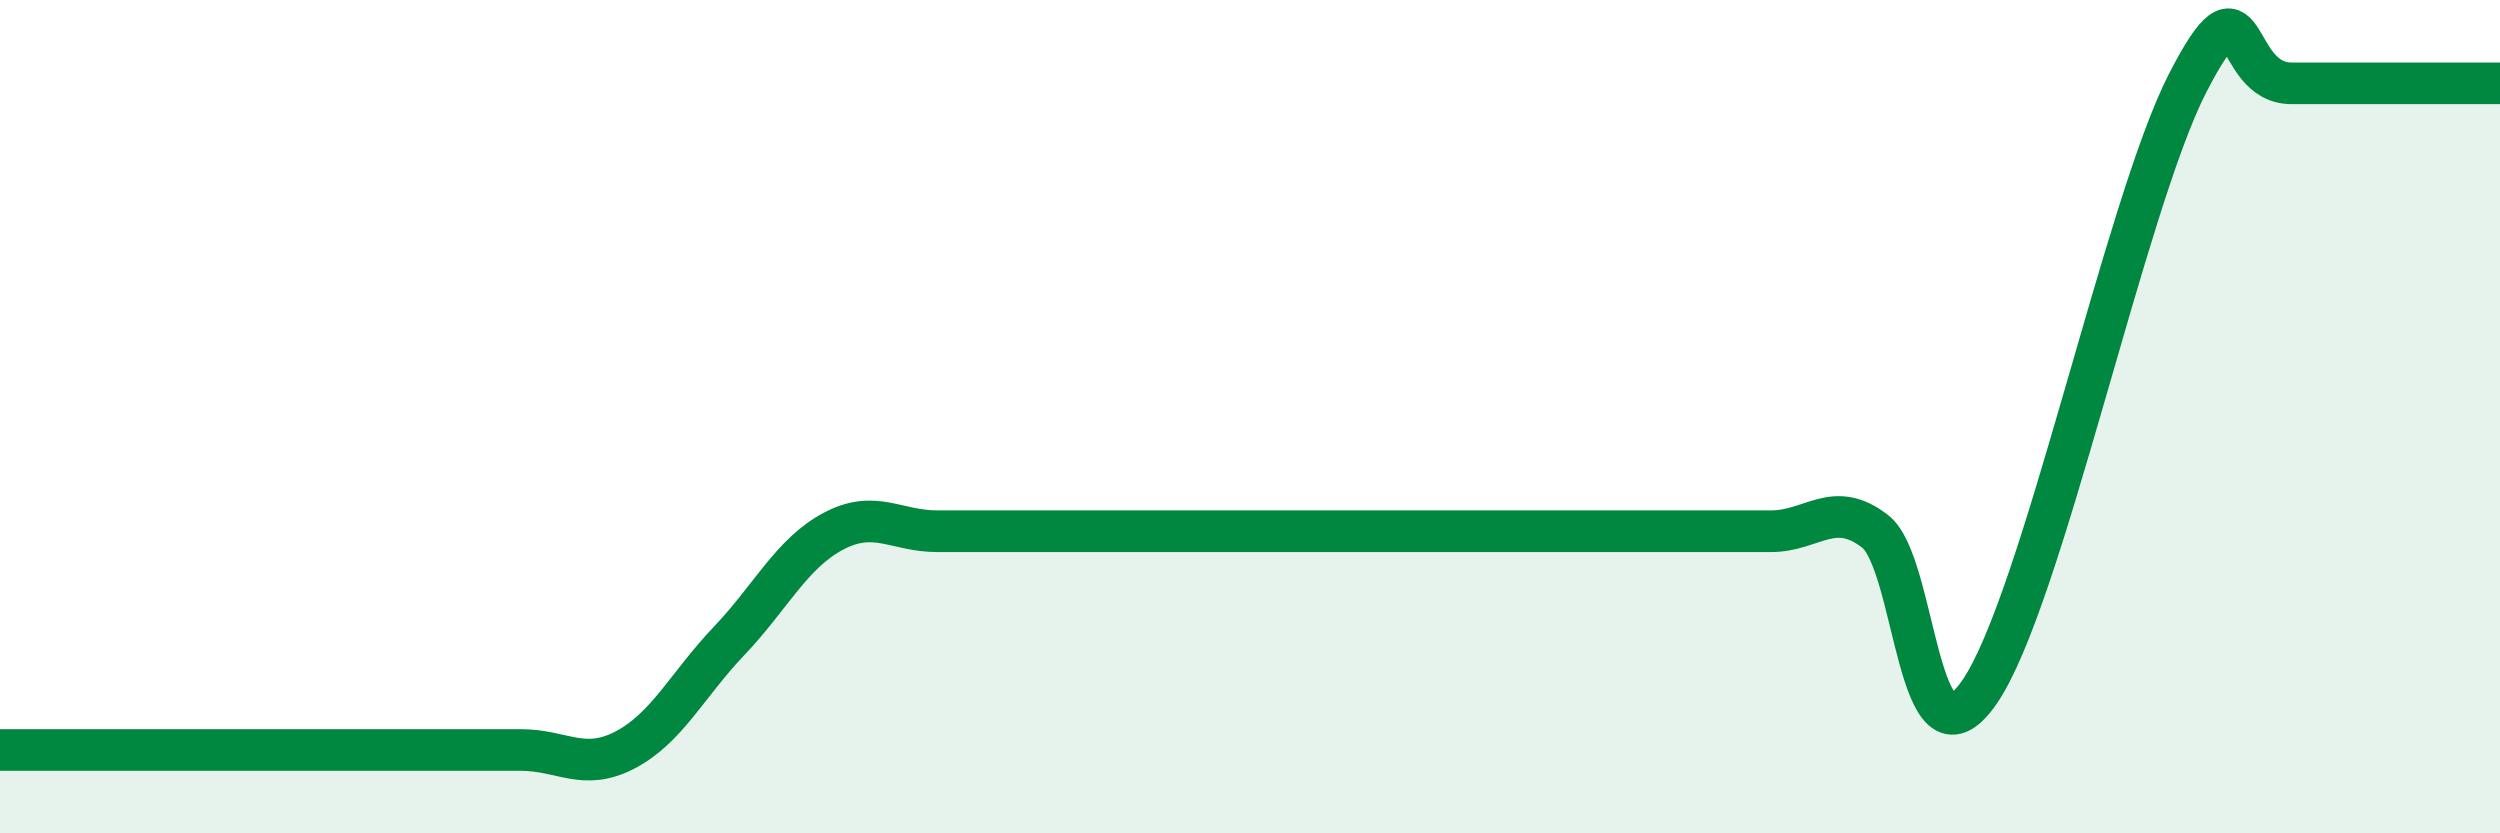
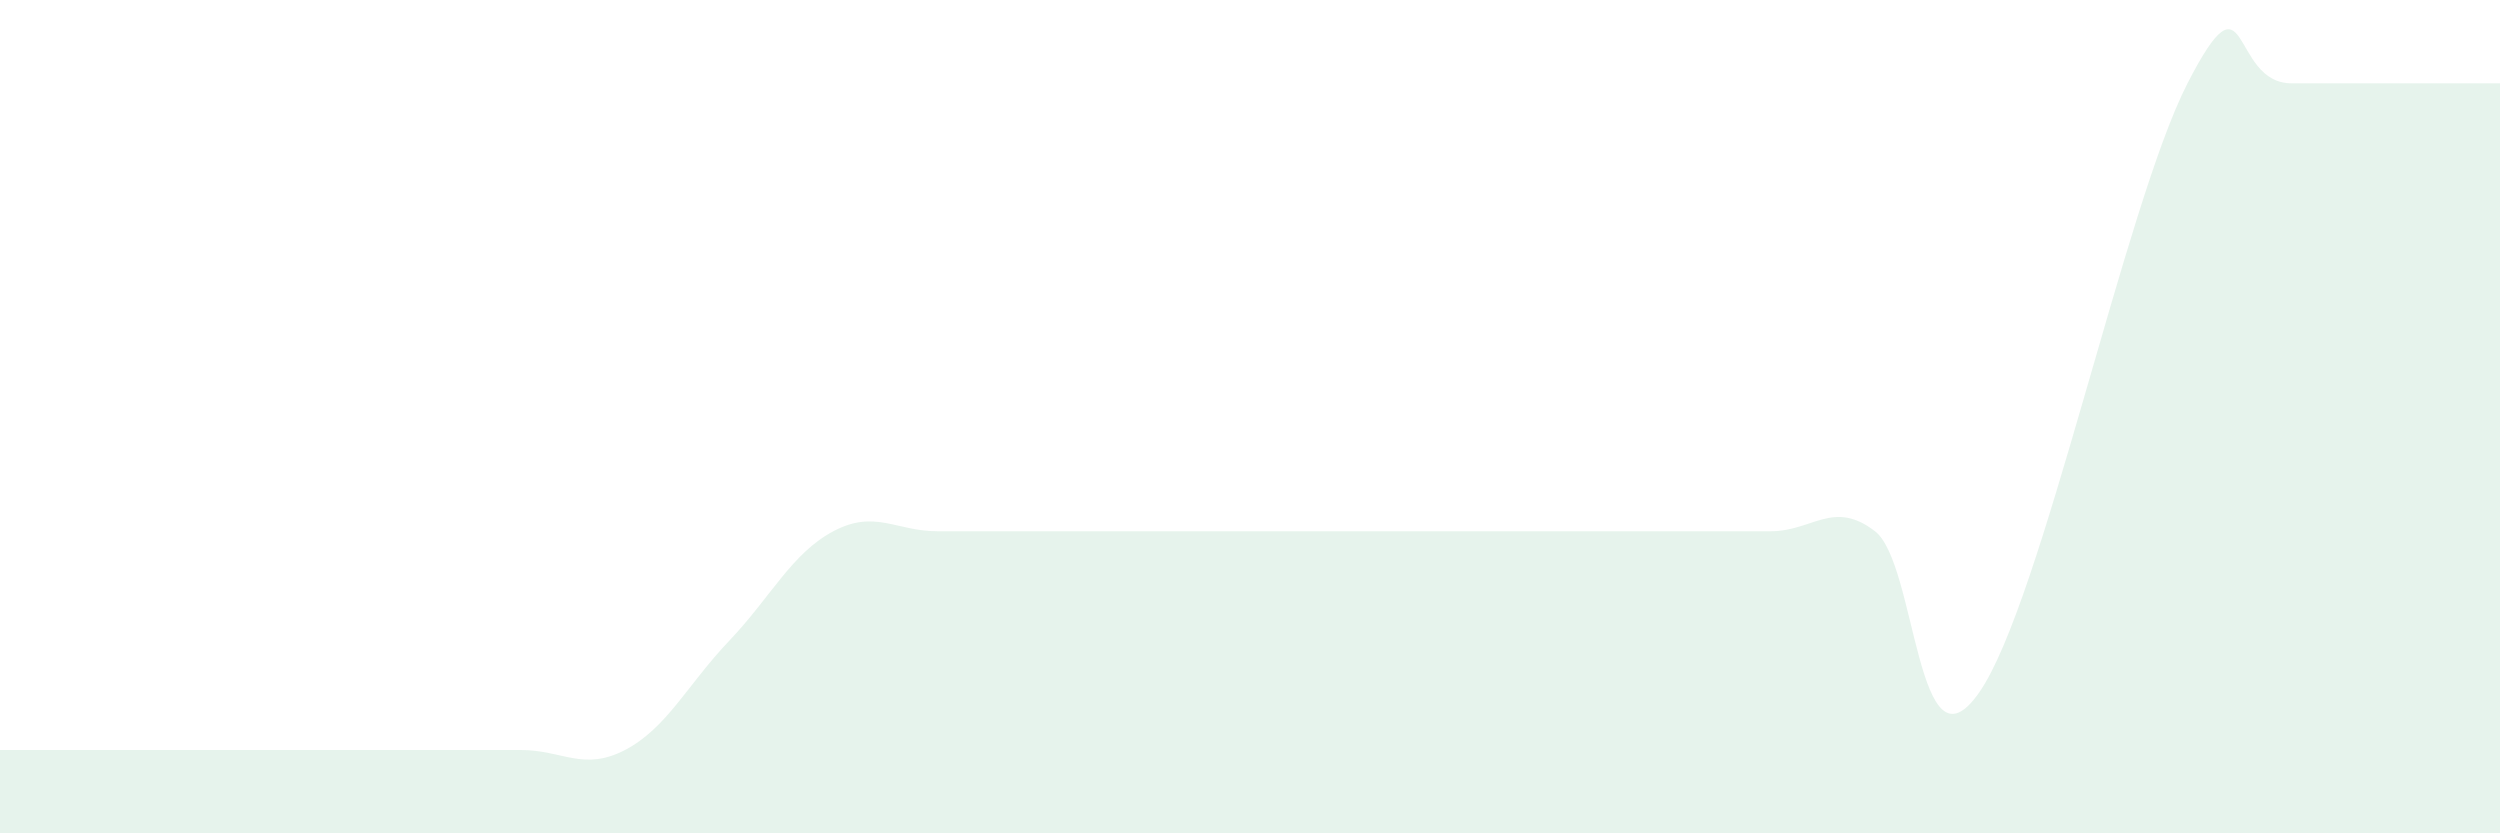
<svg xmlns="http://www.w3.org/2000/svg" width="60" height="20" viewBox="0 0 60 20">
-   <path d="M 0,18 C 0.5,18 1.5,18 2.5,18 C 3.5,18 4,18 5,18 C 6,18 6.5,18 7.5,18 C 8.5,18 9,18 10,18 C 11,18 11.5,18 12.5,18 C 13.5,18 14,18.52 15,18 C 16,17.48 16.5,16.43 17.5,15.38 C 18.5,14.33 19,13.28 20,12.75 C 21,12.22 21.5,12.75 22.5,12.75 C 23.5,12.75 24,12.75 25,12.75 C 26,12.75 26.5,12.75 27.5,12.75 C 28.5,12.75 29,12.75 30,12.75 C 31,12.75 31.5,12.75 32.5,12.75 C 33.5,12.75 34,12.75 35,12.75 C 36,12.75 36.5,12.75 37.5,12.75 C 38.5,12.75 39,12.75 40,12.75 C 41,12.75 41.5,12.75 42.5,12.75 C 43.5,12.75 44,11.98 45,12.75 C 46,13.52 46,18.77 47.5,16.62 C 49,14.47 51,4.92 52.5,2 C 54,-0.92 53.5,2 55,2 C 56.5,2 59,2 60,2L60 20L0 20Z" fill="#008740" opacity="0.1" stroke-linecap="round" stroke-linejoin="round" />
-   <path d="M 0,18 C 0.5,18 1.5,18 2.5,18 C 3.5,18 4,18 5,18 C 6,18 6.5,18 7.5,18 C 8.5,18 9,18 10,18 C 11,18 11.5,18 12.5,18 C 13.5,18 14,18.52 15,18 C 16,17.48 16.5,16.43 17.5,15.38 C 18.5,14.33 19,13.28 20,12.75 C 21,12.22 21.5,12.75 22.5,12.75 C 23.5,12.75 24,12.75 25,12.75 C 26,12.75 26.5,12.75 27.5,12.75 C 28.5,12.75 29,12.75 30,12.75 C 31,12.75 31.5,12.75 32.5,12.75 C 33.5,12.75 34,12.75 35,12.75 C 36,12.75 36.5,12.75 37.5,12.75 C 38.5,12.75 39,12.75 40,12.75 C 41,12.75 41.5,12.75 42.5,12.75 C 43.5,12.75 44,11.98 45,12.75 C 46,13.52 46,18.77 47.5,16.62 C 49,14.47 51,4.92 52.5,2 C 54,-0.92 53.5,2 55,2 C 56.5,2 59,2 60,2" stroke="#008740" stroke-width="1" fill="none" stroke-linecap="round" stroke-linejoin="round" />
+   <path d="M 0,18 C 0.5,18 1.5,18 2.5,18 C 3.5,18 4,18 5,18 C 6,18 6.5,18 7.5,18 C 8.5,18 9,18 10,18 C 11,18 11.5,18 12.5,18 C 13.5,18 14,18.52 15,18 C 16,17.48 16.5,16.43 17.5,15.38 C 18.5,14.33 19,13.28 20,12.75 C 21,12.22 21.5,12.75 22.5,12.75 C 23.5,12.75 24,12.75 25,12.75 C 26,12.75 26.5,12.75 27.5,12.75 C 28.5,12.75 29,12.75 30,12.75 C 31,12.75 31.5,12.75 32.5,12.75 C 33.5,12.75 34,12.75 35,12.75 C 36,12.75 36.5,12.75 37.5,12.75 C 41,12.75 41.5,12.75 42.5,12.75 C 43.5,12.75 44,11.98 45,12.75 C 46,13.52 46,18.77 47.5,16.62 C 49,14.47 51,4.92 52.5,2 C 54,-0.92 53.5,2 55,2 C 56.5,2 59,2 60,2L60 20L0 20Z" fill="#008740" opacity="0.1" stroke-linecap="round" stroke-linejoin="round" />
</svg>